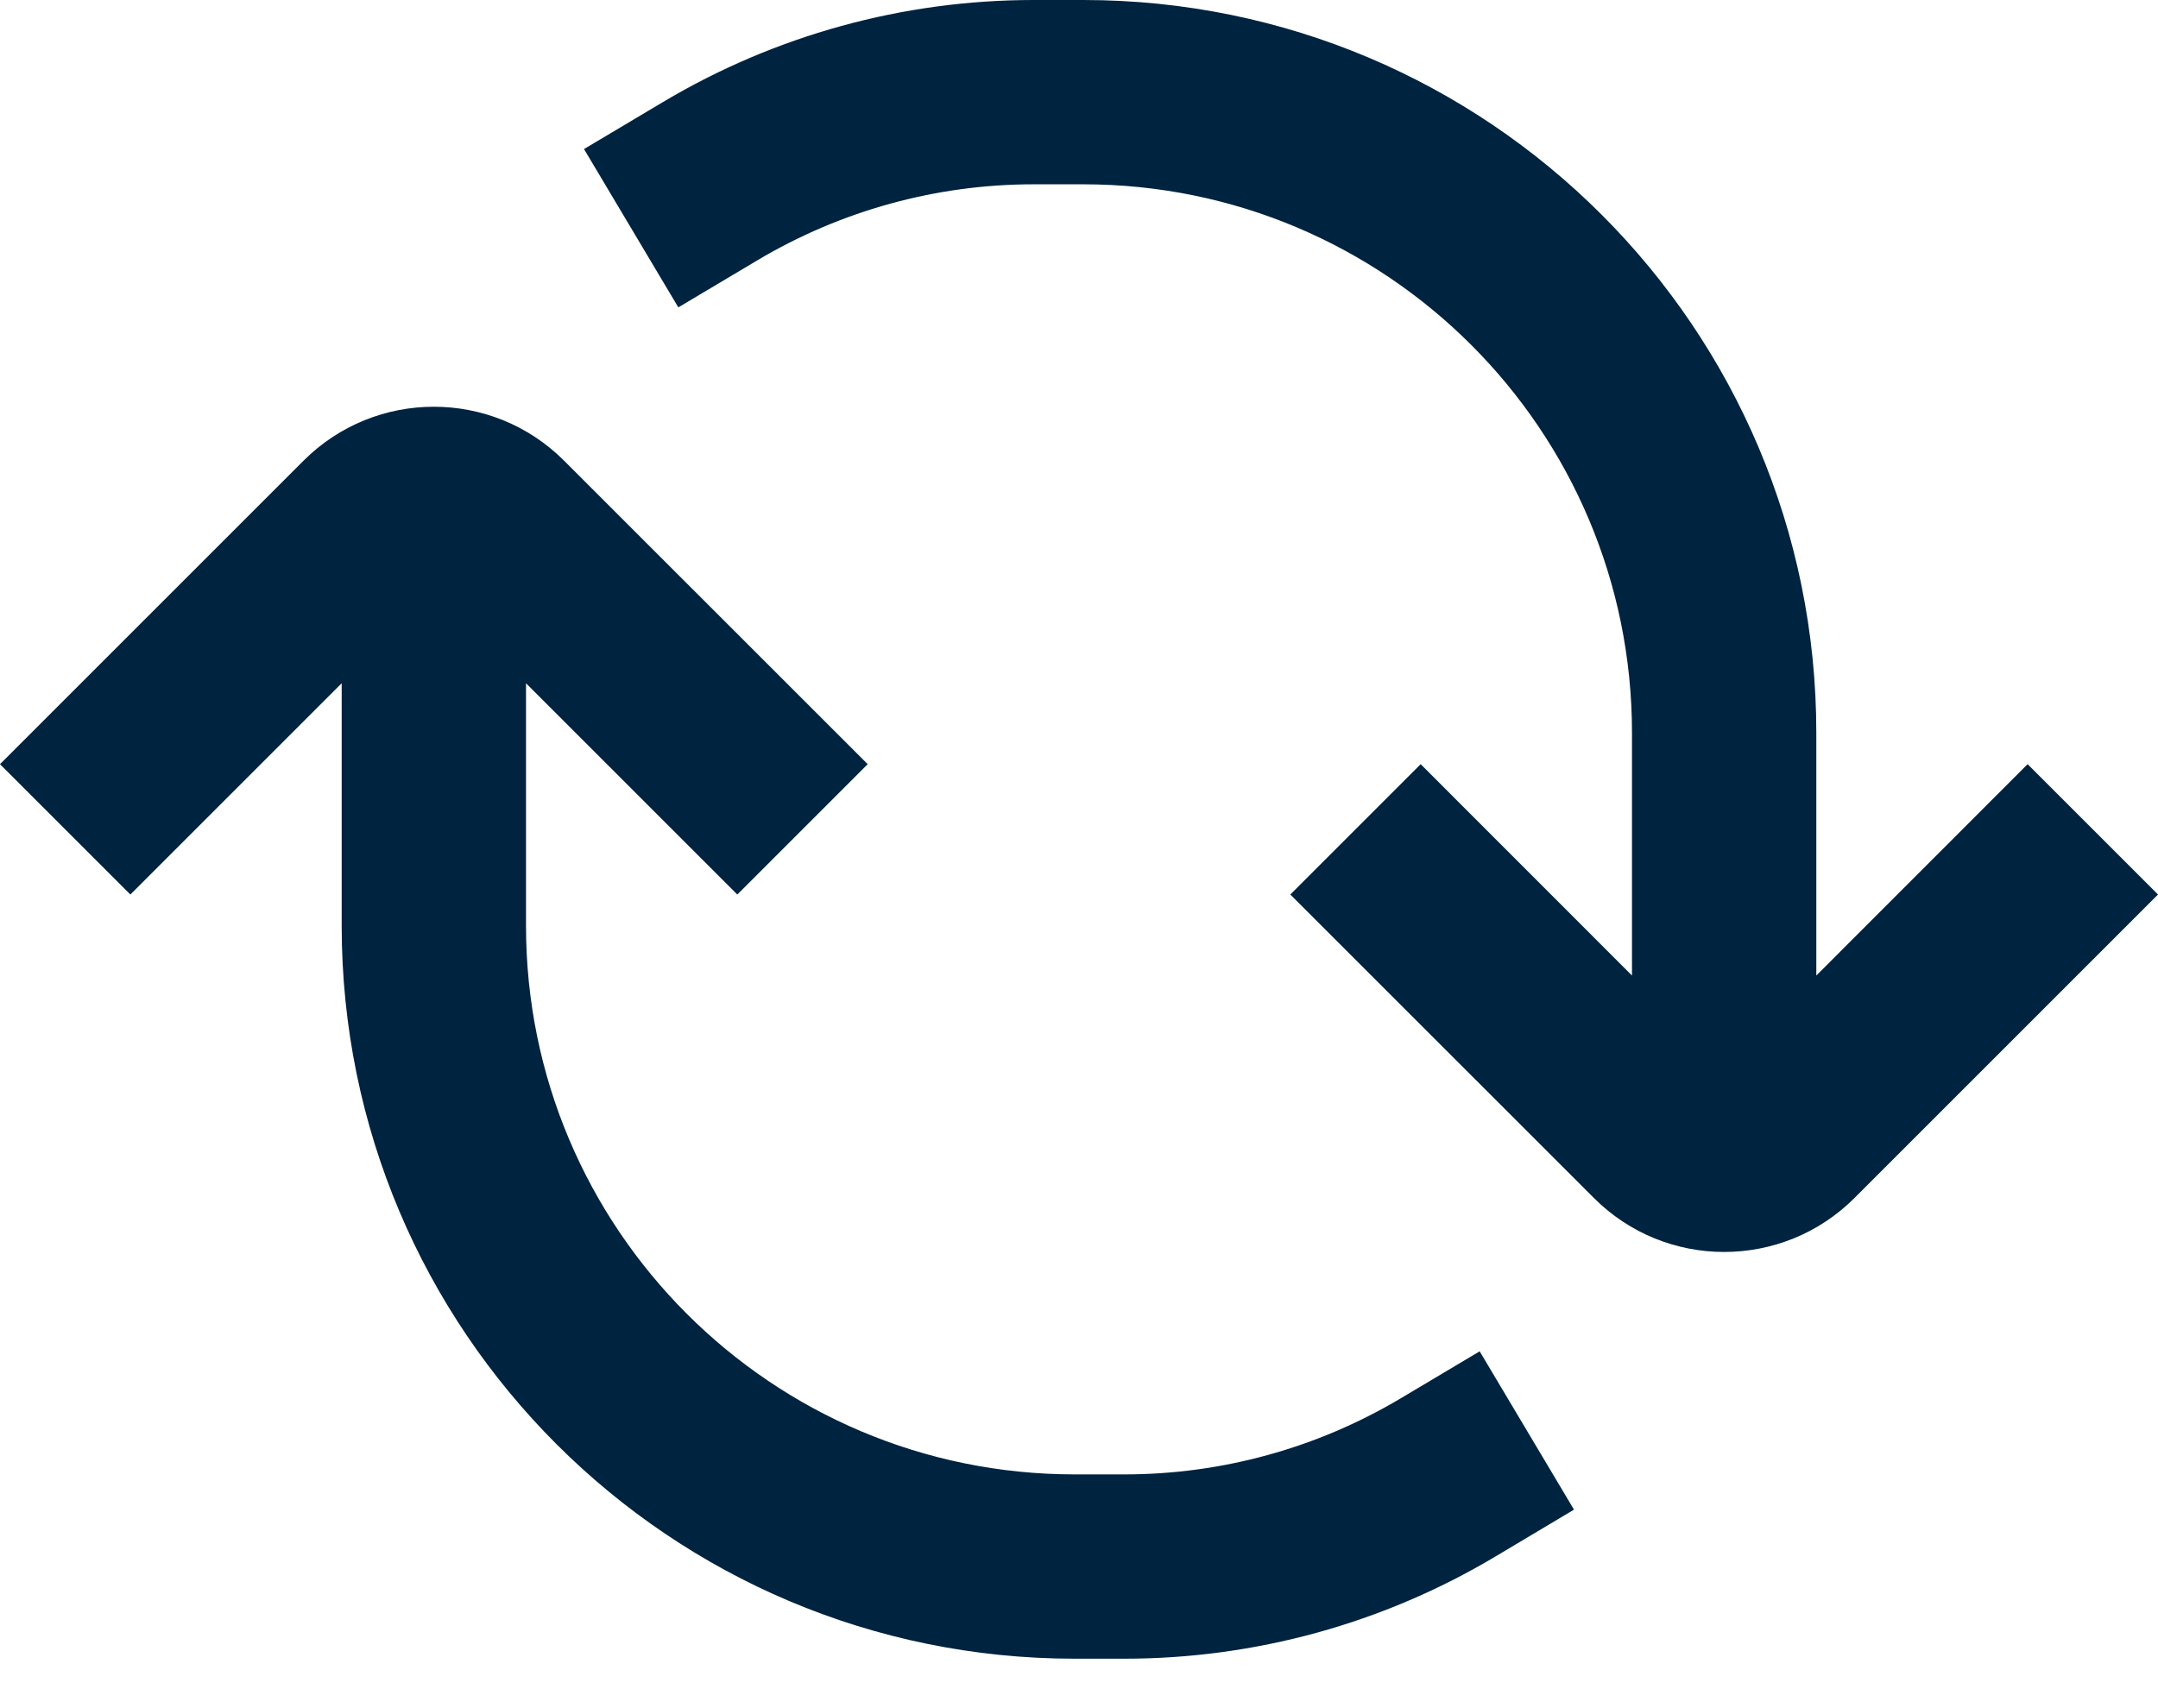
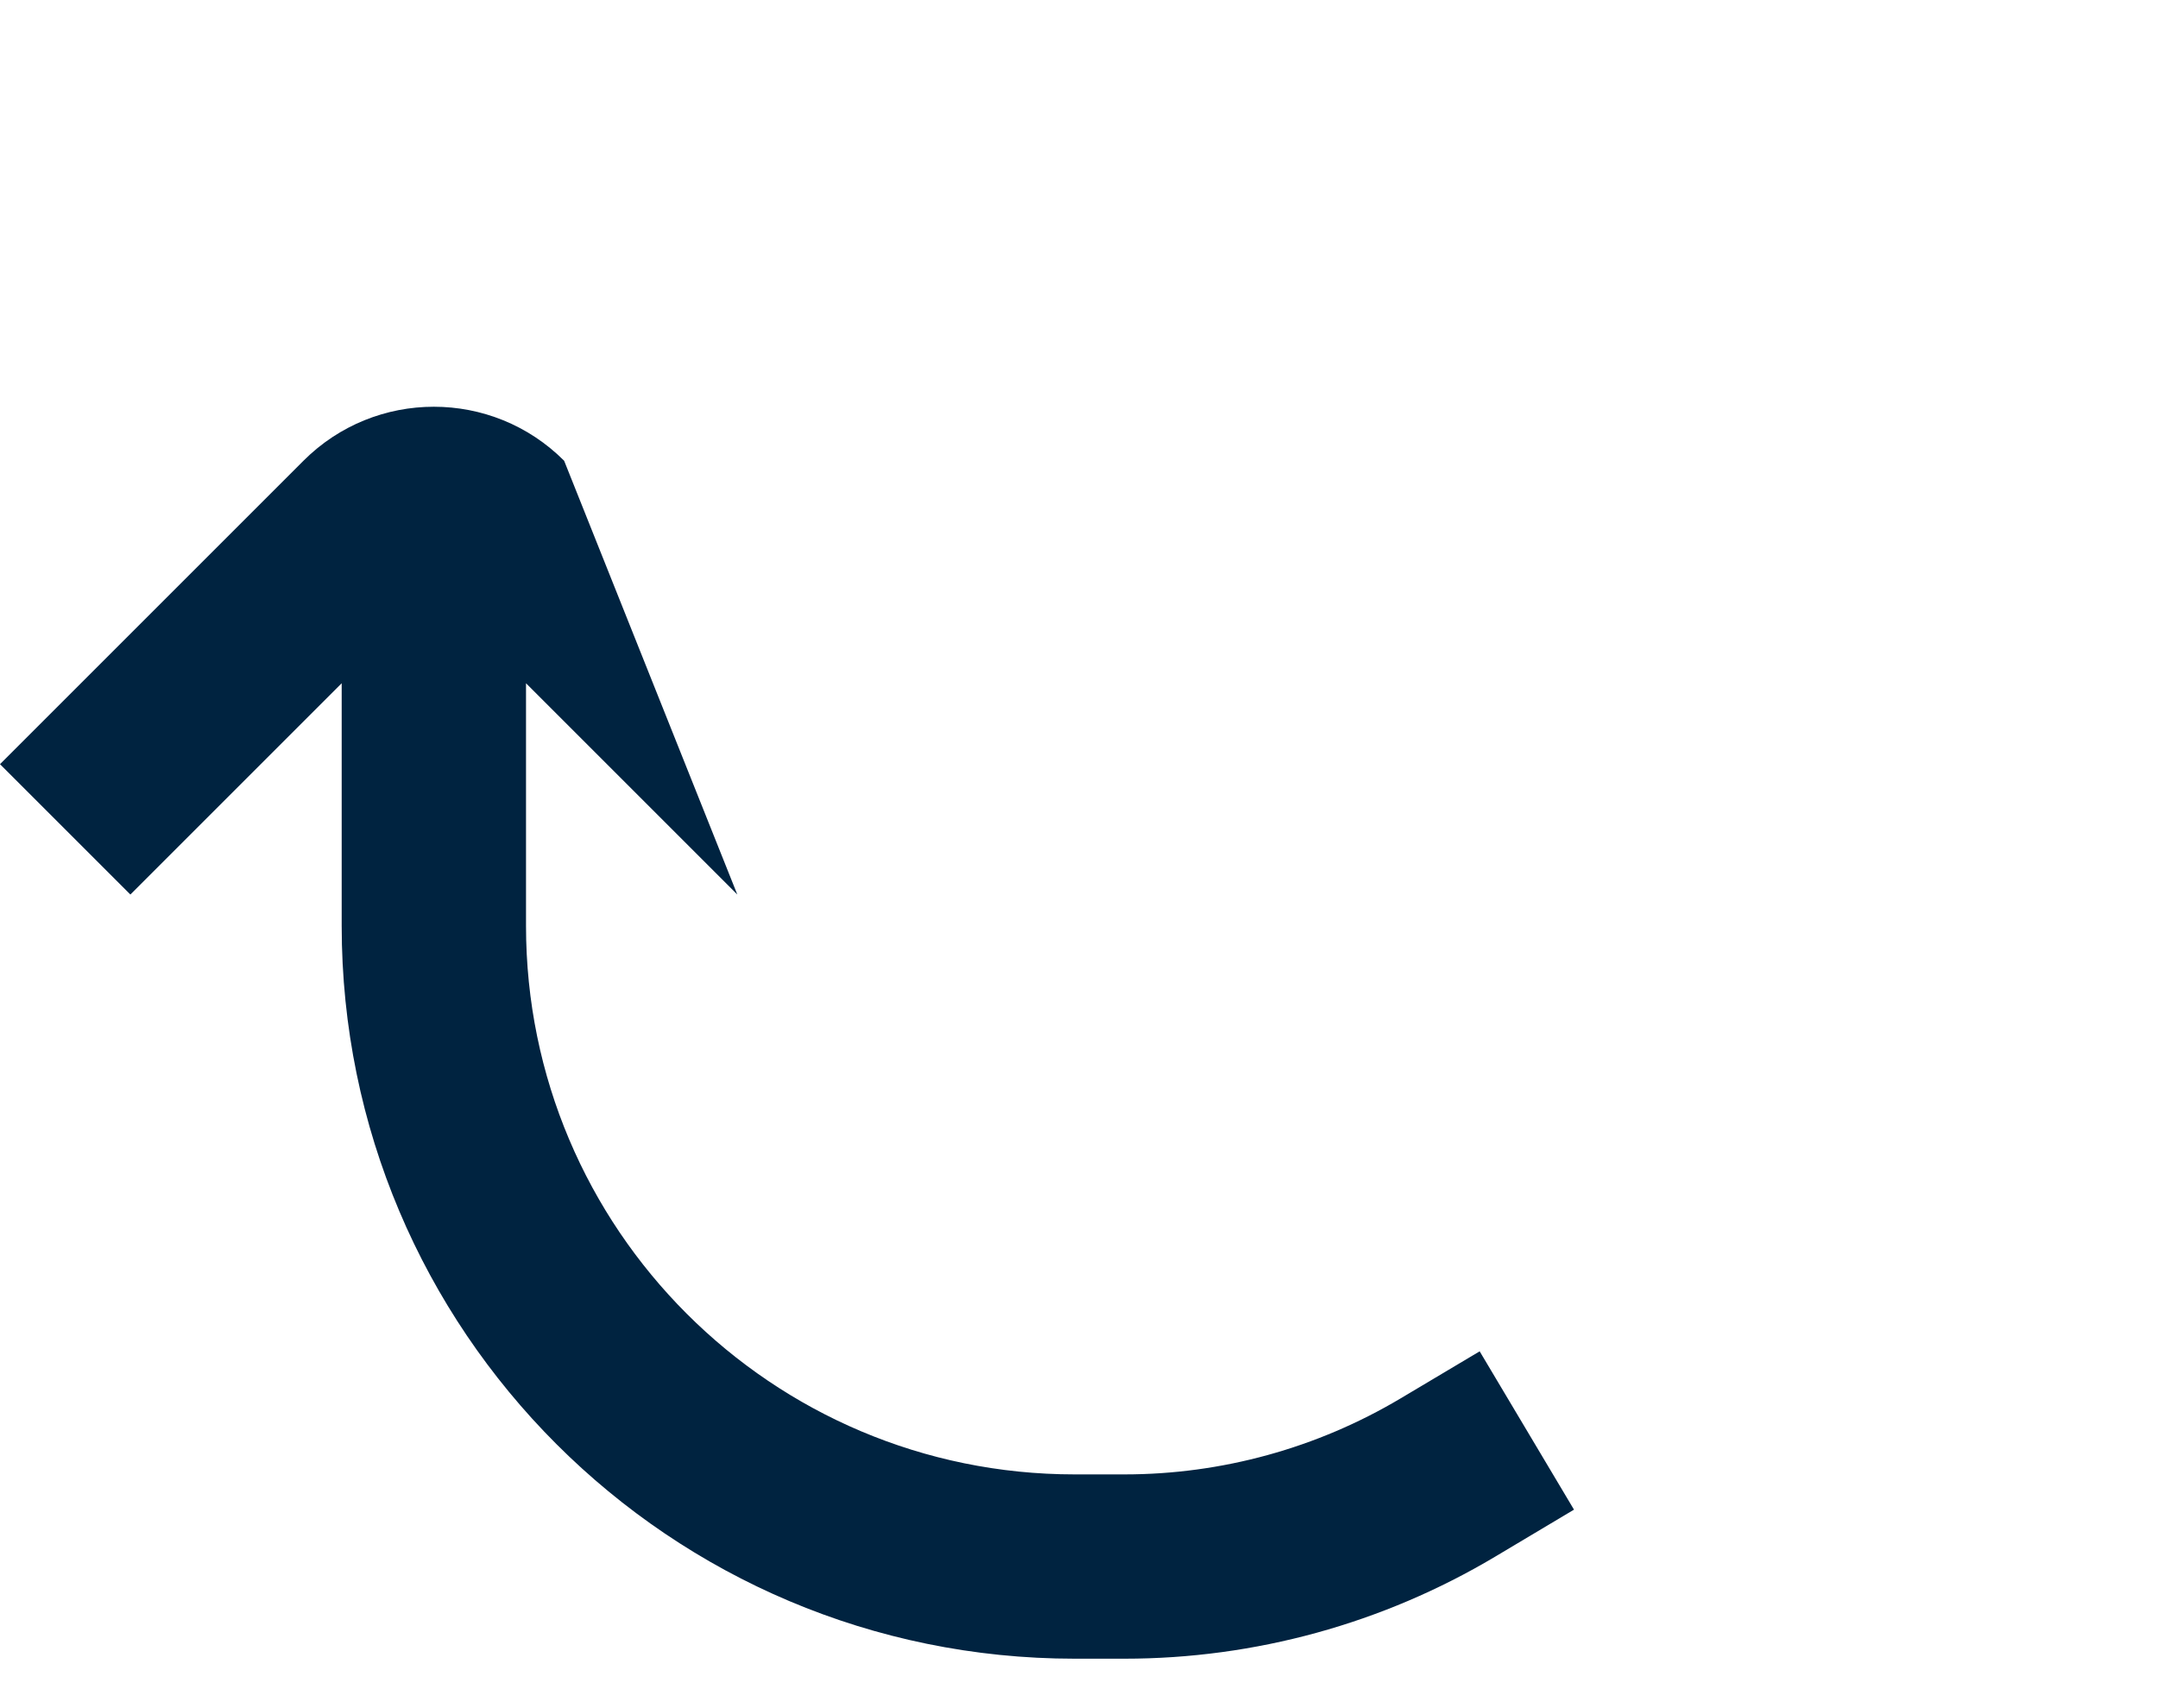
<svg xmlns="http://www.w3.org/2000/svg" width="24" height="19" viewBox="0 0 24 19" fill="none">
-   <path d="M11.495 0C10.044 0 8.621 0.392 7.375 1.134L6.495 1.658L7.544 3.419L8.424 2.895C9.353 2.342 10.414 2.05 11.495 2.05L12.048 2.05C15.418 2.05 18.15 4.782 18.15 8.152V10.851L15.8 8.5L14.35 9.95L17.726 13.325C18.526 14.126 19.824 14.126 20.625 13.325L24 9.95L22.55 8.5L20.2 10.851V8.152C20.2 3.65 16.55 0 12.048 0H11.495Z" fill="#002340" />
-   <path d="M12.505 18.45C13.956 18.45 15.379 18.059 16.625 17.317L17.505 16.792L16.456 15.031L15.576 15.555C14.647 16.108 13.586 16.4 12.505 16.4H11.952C8.582 16.4 5.85 13.668 5.85 10.298L5.85 7.6L8.2 9.95L9.65 8.5L6.274 5.125C5.474 4.324 4.176 4.324 3.375 5.125L0 8.5L1.45 9.95L3.8 7.6L3.8 10.298C3.8 14.801 7.45 18.45 11.952 18.45H12.505Z" fill="#002340" />
+   <path d="M12.505 18.45C13.956 18.45 15.379 18.059 16.625 17.317L17.505 16.792L16.456 15.031L15.576 15.555C14.647 16.108 13.586 16.4 12.505 16.4H11.952C8.582 16.4 5.85 13.668 5.85 10.298L5.85 7.6L8.2 9.95L6.274 5.125C5.474 4.324 4.176 4.324 3.375 5.125L0 8.5L1.45 9.95L3.8 7.6L3.8 10.298C3.8 14.801 7.45 18.45 11.952 18.45H12.505Z" fill="#002340" />
</svg>